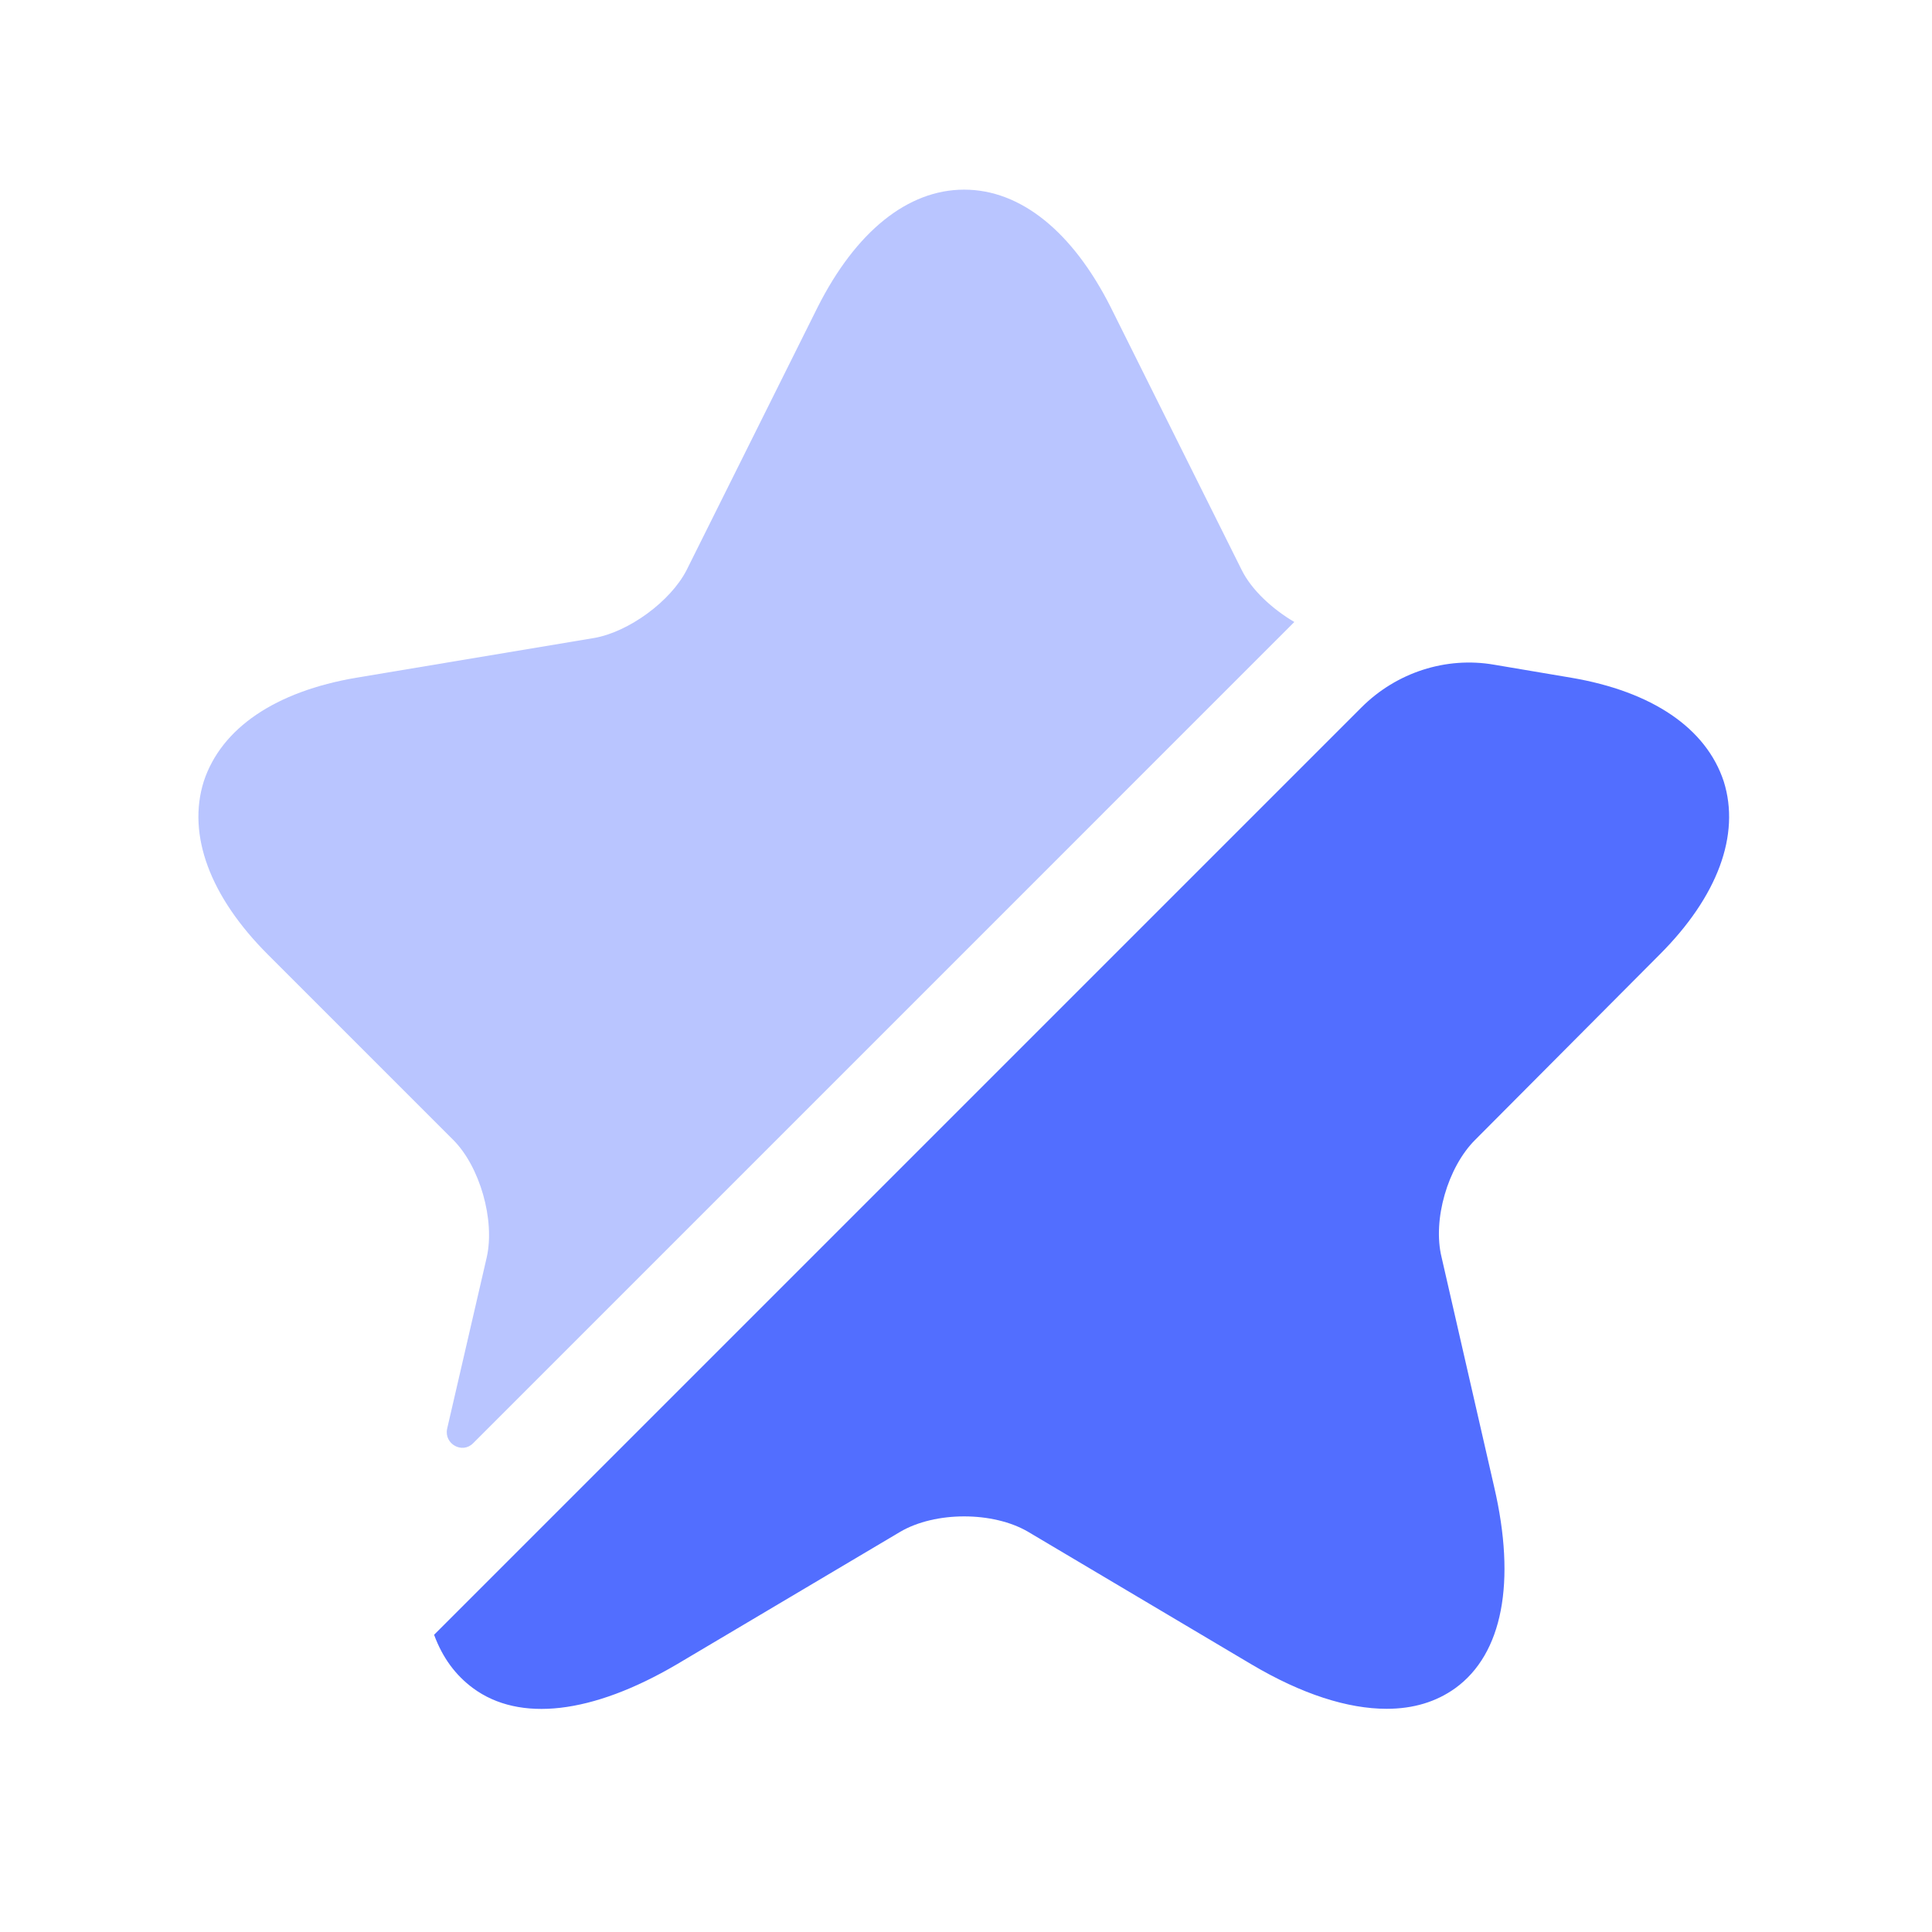
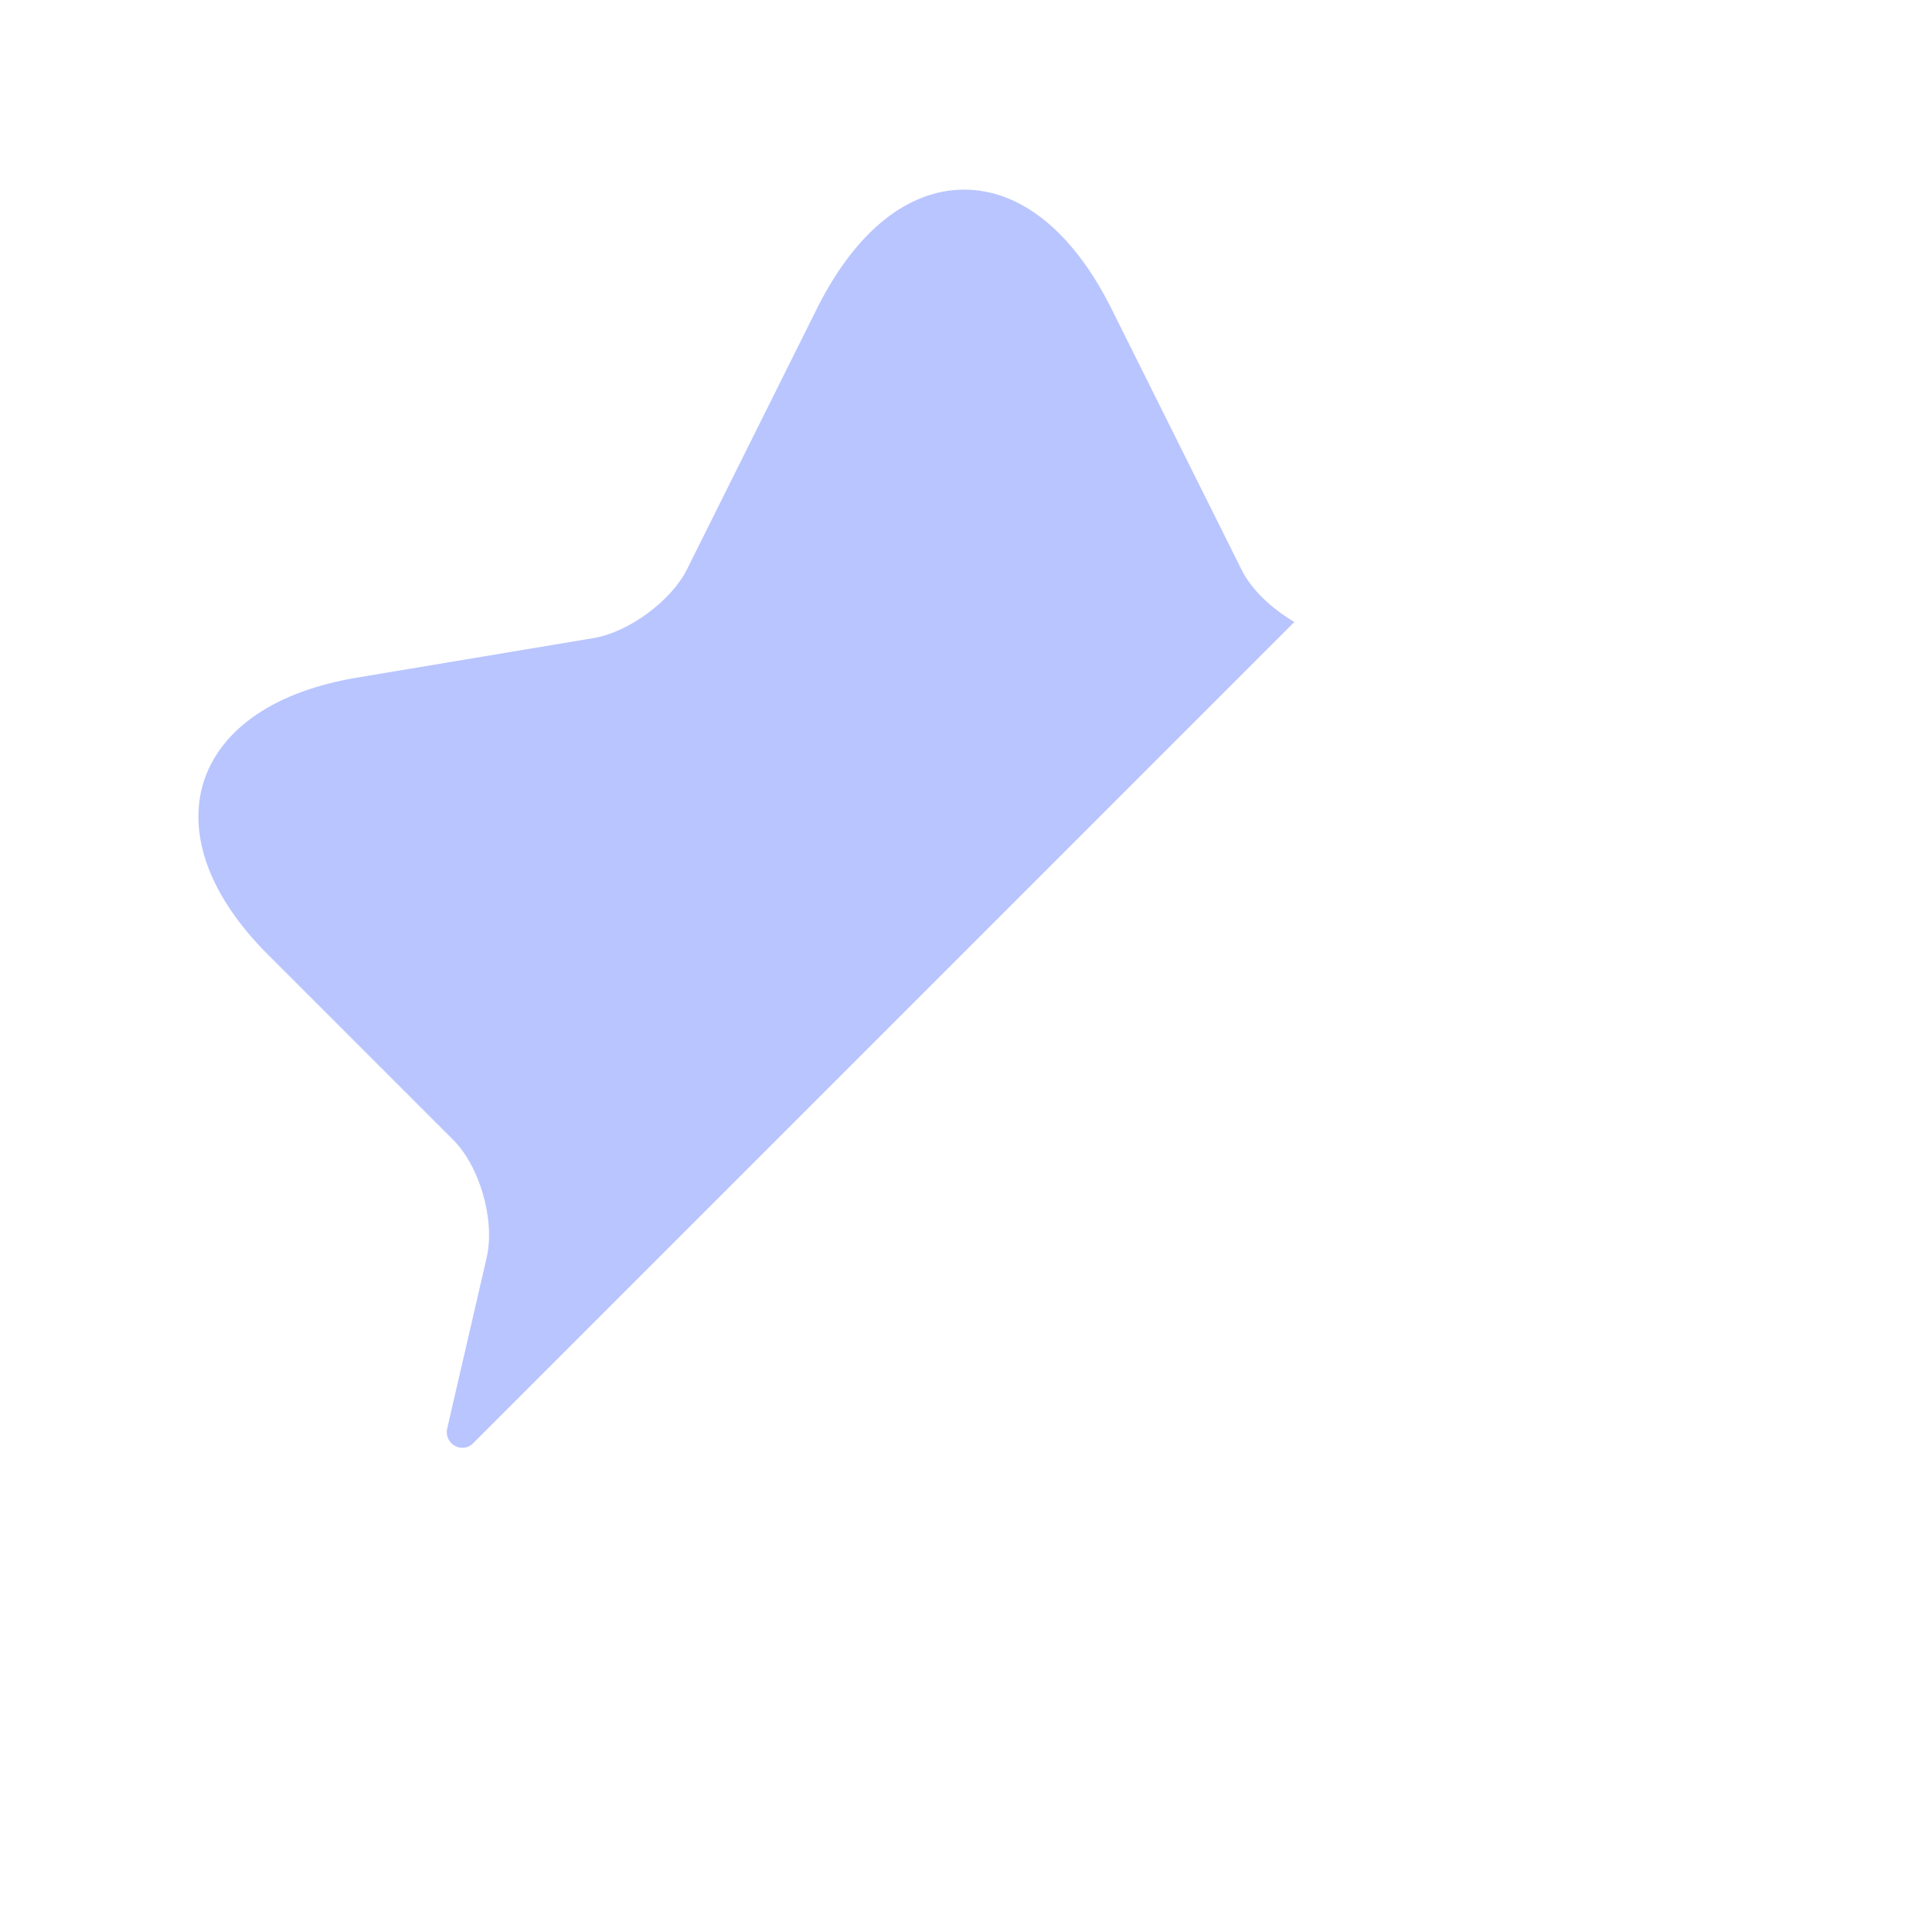
<svg xmlns="http://www.w3.org/2000/svg" width="19" height="19" viewBox="0 0 19 19" fill="none">
  <path opacity="0.4" d="M4.787 12.364C4.869 11.997 4.719 11.472 4.457 11.21L2.634 9.387C2.064 8.817 1.839 8.21 2.004 7.684C2.177 7.16 2.709 6.8 3.504 6.665L5.844 6.274C6.182 6.215 6.594 5.915 6.752 5.607L8.042 3.019C8.417 2.277 8.927 1.865 9.482 1.865C10.037 1.865 10.547 2.277 10.922 3.019L12.212 5.607C12.309 5.802 12.512 5.989 12.729 6.117L4.652 14.194C4.547 14.3 4.367 14.202 4.397 14.052L4.787 12.364Z" fill="#526EFF" />
-   <path d="M14.507 11.21C14.237 11.479 14.087 11.997 14.177 12.364L14.694 14.622C14.912 15.559 14.777 16.265 14.312 16.602C14.124 16.737 13.899 16.805 13.637 16.805C13.254 16.805 12.804 16.662 12.309 16.369L10.112 15.065C9.767 14.862 9.197 14.862 8.852 15.065L6.654 16.369C5.822 16.857 5.109 16.939 4.652 16.602C4.479 16.474 4.352 16.302 4.269 16.077L13.389 6.957C13.734 6.612 14.222 6.455 14.694 6.537L15.452 6.665C16.247 6.8 16.779 7.16 16.952 7.685C17.117 8.21 16.892 8.817 16.322 9.387L14.507 11.21Z" fill="#526EFF" />
</svg>